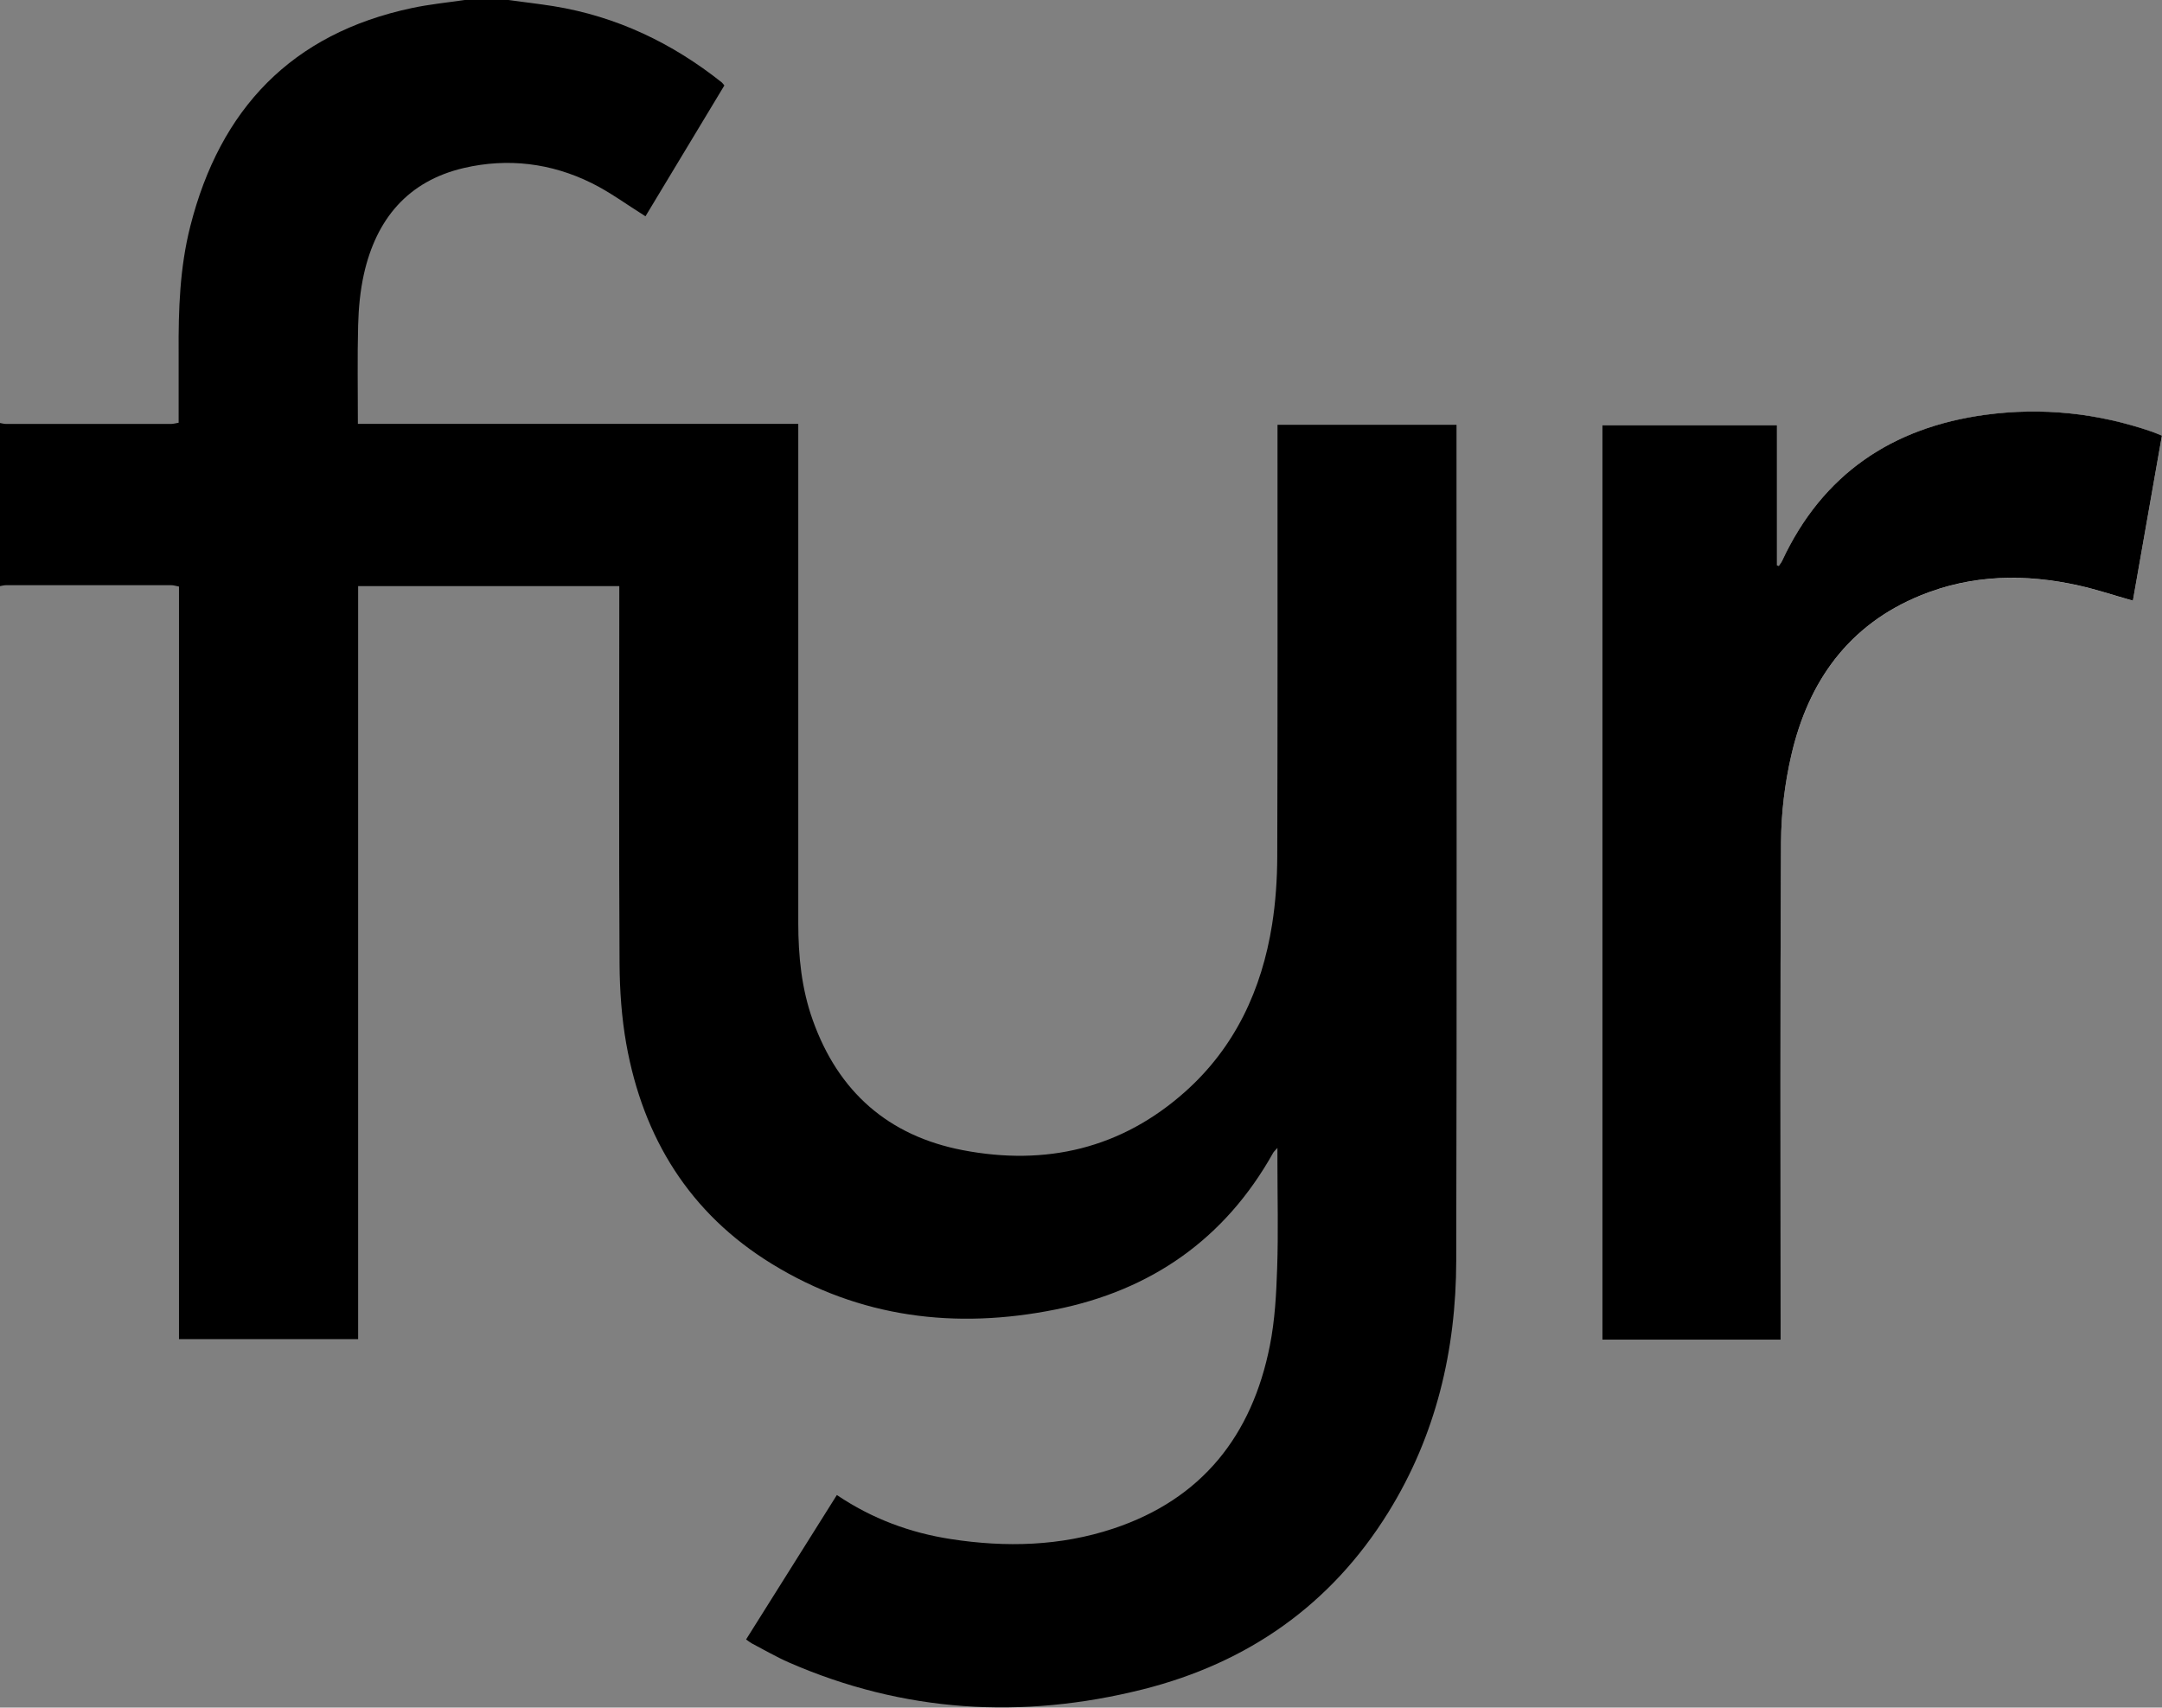
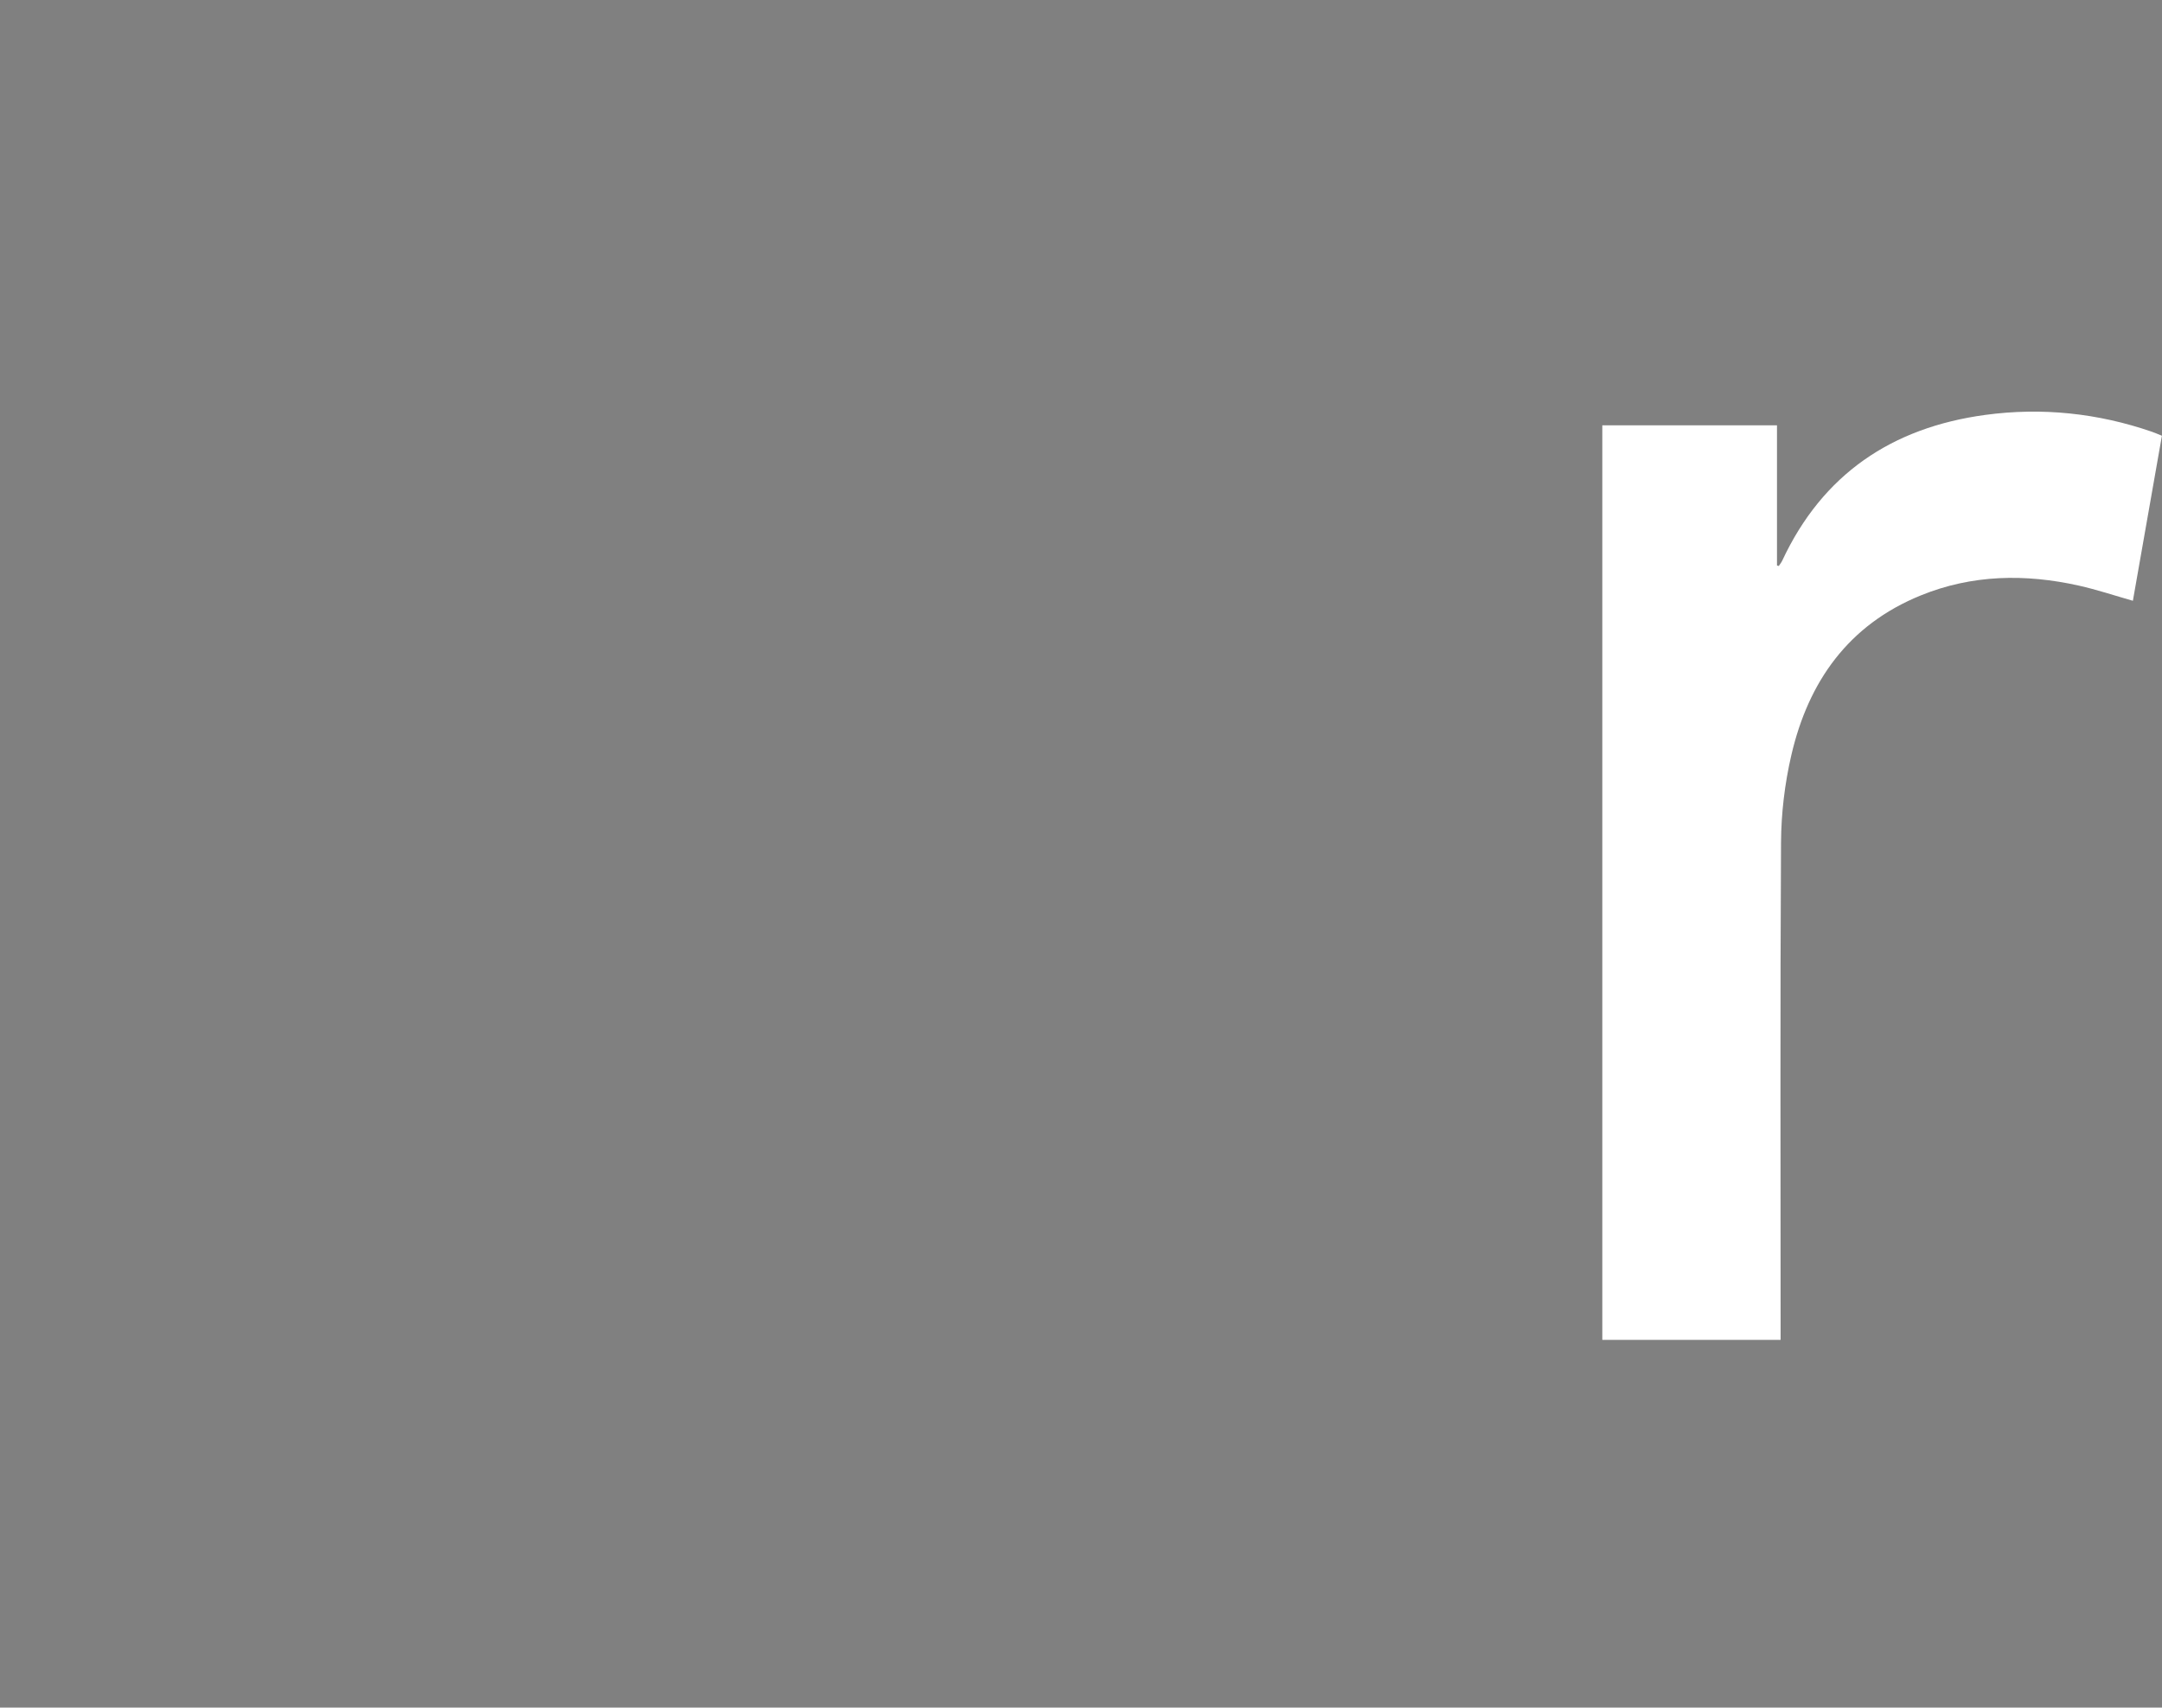
<svg xmlns="http://www.w3.org/2000/svg" id="Layer_2" data-name="Layer 2" viewBox="0 0 251.01 198.25">
  <rect x="0" y="0" width="251.01" height="198.25" fill="#808080" stroke="none" />
  <defs>
    <style>
      .cls-1 {
        fill: #fff;
      }
    </style>
  </defs>
  <g id="Layer_1-2" data-name="Layer 1">
    <g>
      <path class="cls-1" d="m206.73,155.55v-1.67c0-18.7-.06-37.4.05-56.1.02-3.37.43-6.8,1.19-10.08,1.98-8.57,6.64-15.16,15.03-18.57,5.96-2.43,12.14-2.53,18.36-1.14,2.09.47,4.13,1.15,6.27,1.76,1.12-6.38,2.24-12.73,3.37-19.16-.42-.17-.78-.33-1.15-.46-6.3-2.17-12.77-2.85-19.36-1.96-10.84,1.47-18.89,6.88-23.58,16.94-.1.21-.26.4-.39.6-.07-.02-.14-.04-.21-.06v-16.27h-20.28v106.18h20.7Z" />
-       <path d="m58.99,0c1.77.24,3.54.44,5.3.72,7.3,1.19,13.75,4.27,19.51,8.85.09.07.15.18.3.35-3.07,5.09-6.15,10.2-9.16,15.19-2.15-1.34-4.11-2.8-6.26-3.86-4.7-2.32-9.71-2.93-14.81-1.75-6.54,1.52-10.19,5.96-11.62,12.32-.43,1.93-.62,3.95-.67,5.93-.1,3.78-.03,7.57-.03,11.46h51.13v1.6c0,18.78,0,37.56,0,56.34,0,3.85.38,7.66,1.69,11.31,2.96,8.29,8.76,13.41,17.39,15.07,9.66,1.86,18.44-.17,25.87-6.81,5.77-5.16,8.86-11.83,10.06-19.38.41-2.59.59-5.24.6-7.87.05-16.18.03-32.36.03-48.55v-1.6h20.78v1.38c0,31.89.05,63.77-.03,95.66-.02,10.4-2.35,20.28-7.88,29.21-6.66,10.75-16.33,17.5-28.49,20.56-14.01,3.52-27.79,2.7-41.13-3.13-1.46-.64-2.84-1.45-4.26-2.19-.21-.11-.39-.26-.69-.47,3.52-5.6,7.01-11.16,10.54-16.77,4.09,2.76,8.51,4.39,13.26,5.12,6.36.98,12.68.82,18.83-1.22,10.3-3.42,16.11-10.81,18.18-21.24.59-2.95.75-6.02.85-9.04.14-4.11.03-8.23.03-12.35v-1.57c-.28.32-.42.43-.5.58-5.6,10.01-14.18,15.97-25.3,18.19-11.57,2.32-22.7.96-32.89-5.3-9.55-5.86-14.96-14.63-16.91-25.55-.54-3.05-.76-6.19-.78-9.29-.08-14.14-.03-28.29-.03-42.43v-1.42h-30.32v87.42h-20.8v-87.37c-.37-.07-.63-.16-.9-.16-6.39,0-12.79,0-19.18,0-.23,0-.47.07-.7.11,0-6.31,0-12.63,0-18.94.23.04.47.11.7.11,6.39,0,12.78,0,19.16,0,.26,0,.53-.08.88-.14,0-2.77.01-5.47,0-8.18-.03-4.92.13-9.82,1.35-14.62C25.54,12.67,33.84,3.89,47.84.93,49.85.5,51.91.3,53.95,0c1.68,0,3.36,0,5.04,0Z" />
-       <path d="m206.73,155.55h-20.7V49.37h20.28v16.27c.07.02.14.04.21.06.13-.2.29-.38.39-.6,4.69-10.05,12.75-15.47,23.58-16.94,6.59-.89,13.06-.21,19.36,1.96.37.13.73.29,1.15.46-1.13,6.43-2.25,12.78-3.37,19.16-2.14-.61-4.18-1.29-6.27-1.76-6.22-1.39-12.4-1.29-18.36,1.14-8.39,3.41-13.06,10.01-15.03,18.57-.76,3.28-1.17,6.71-1.19,10.08-.11,18.7-.05,37.4-.05,56.1v1.67Z" />
    </g>
  </g>
</svg>